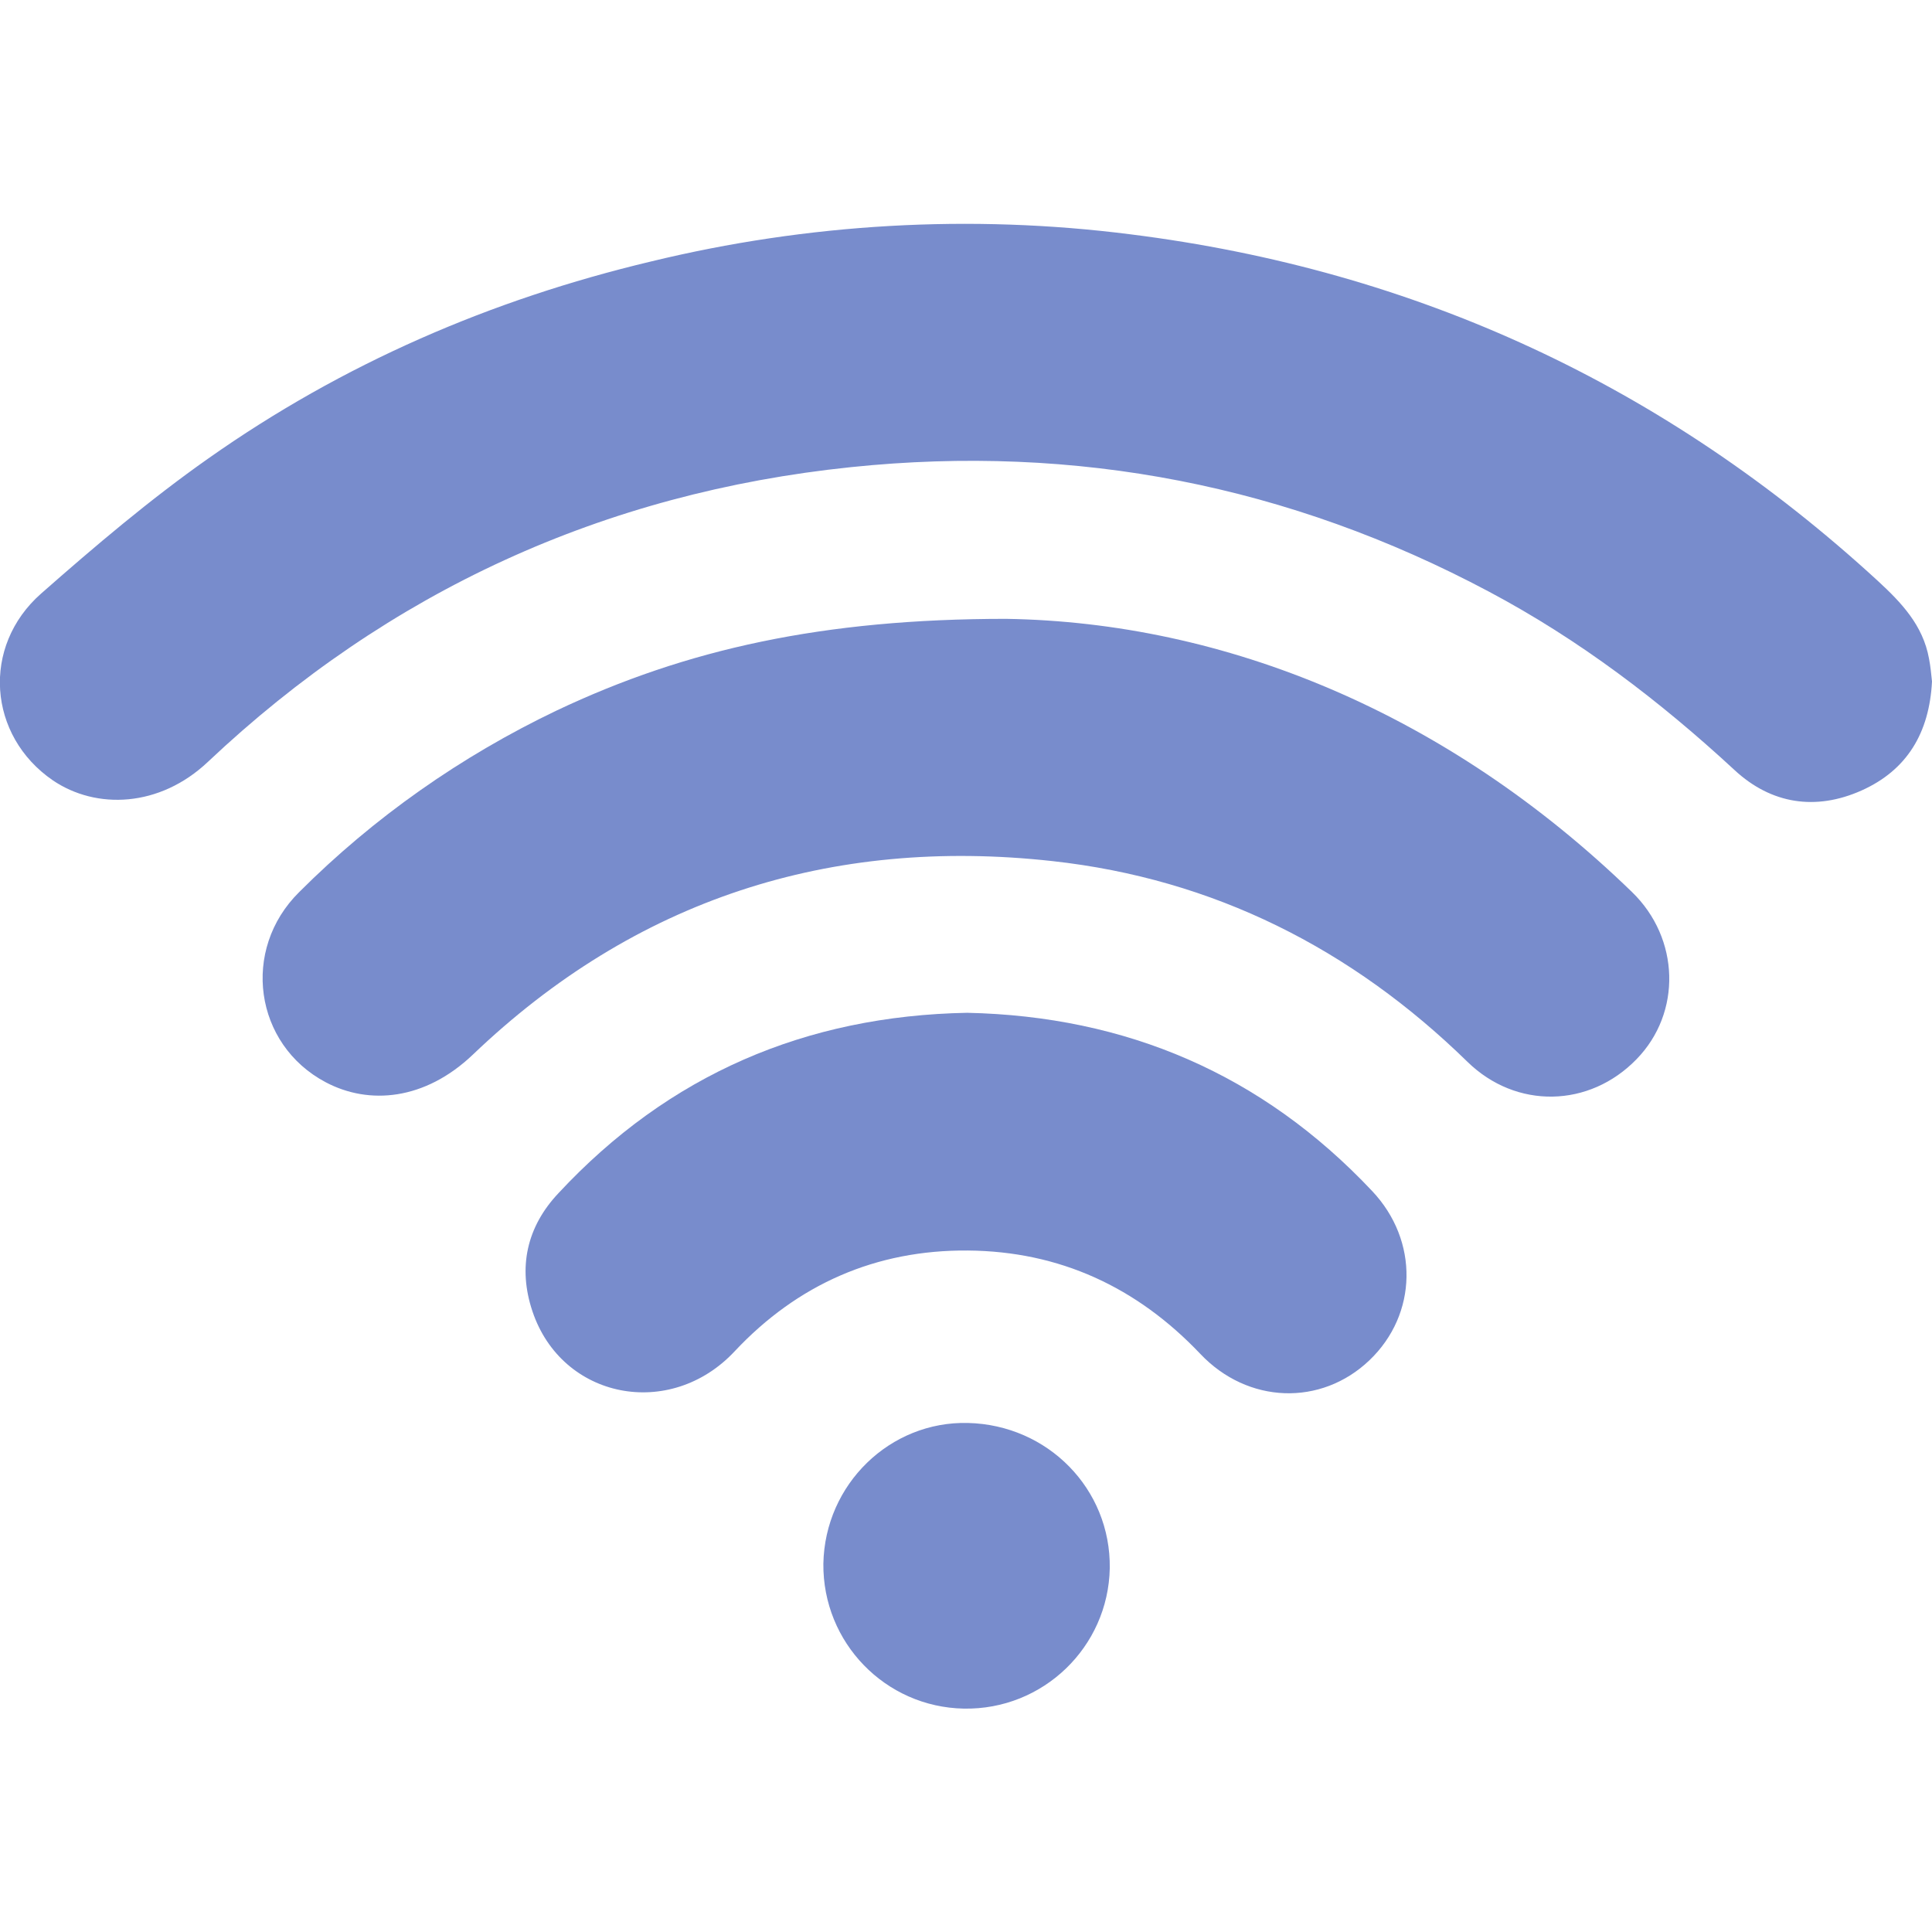
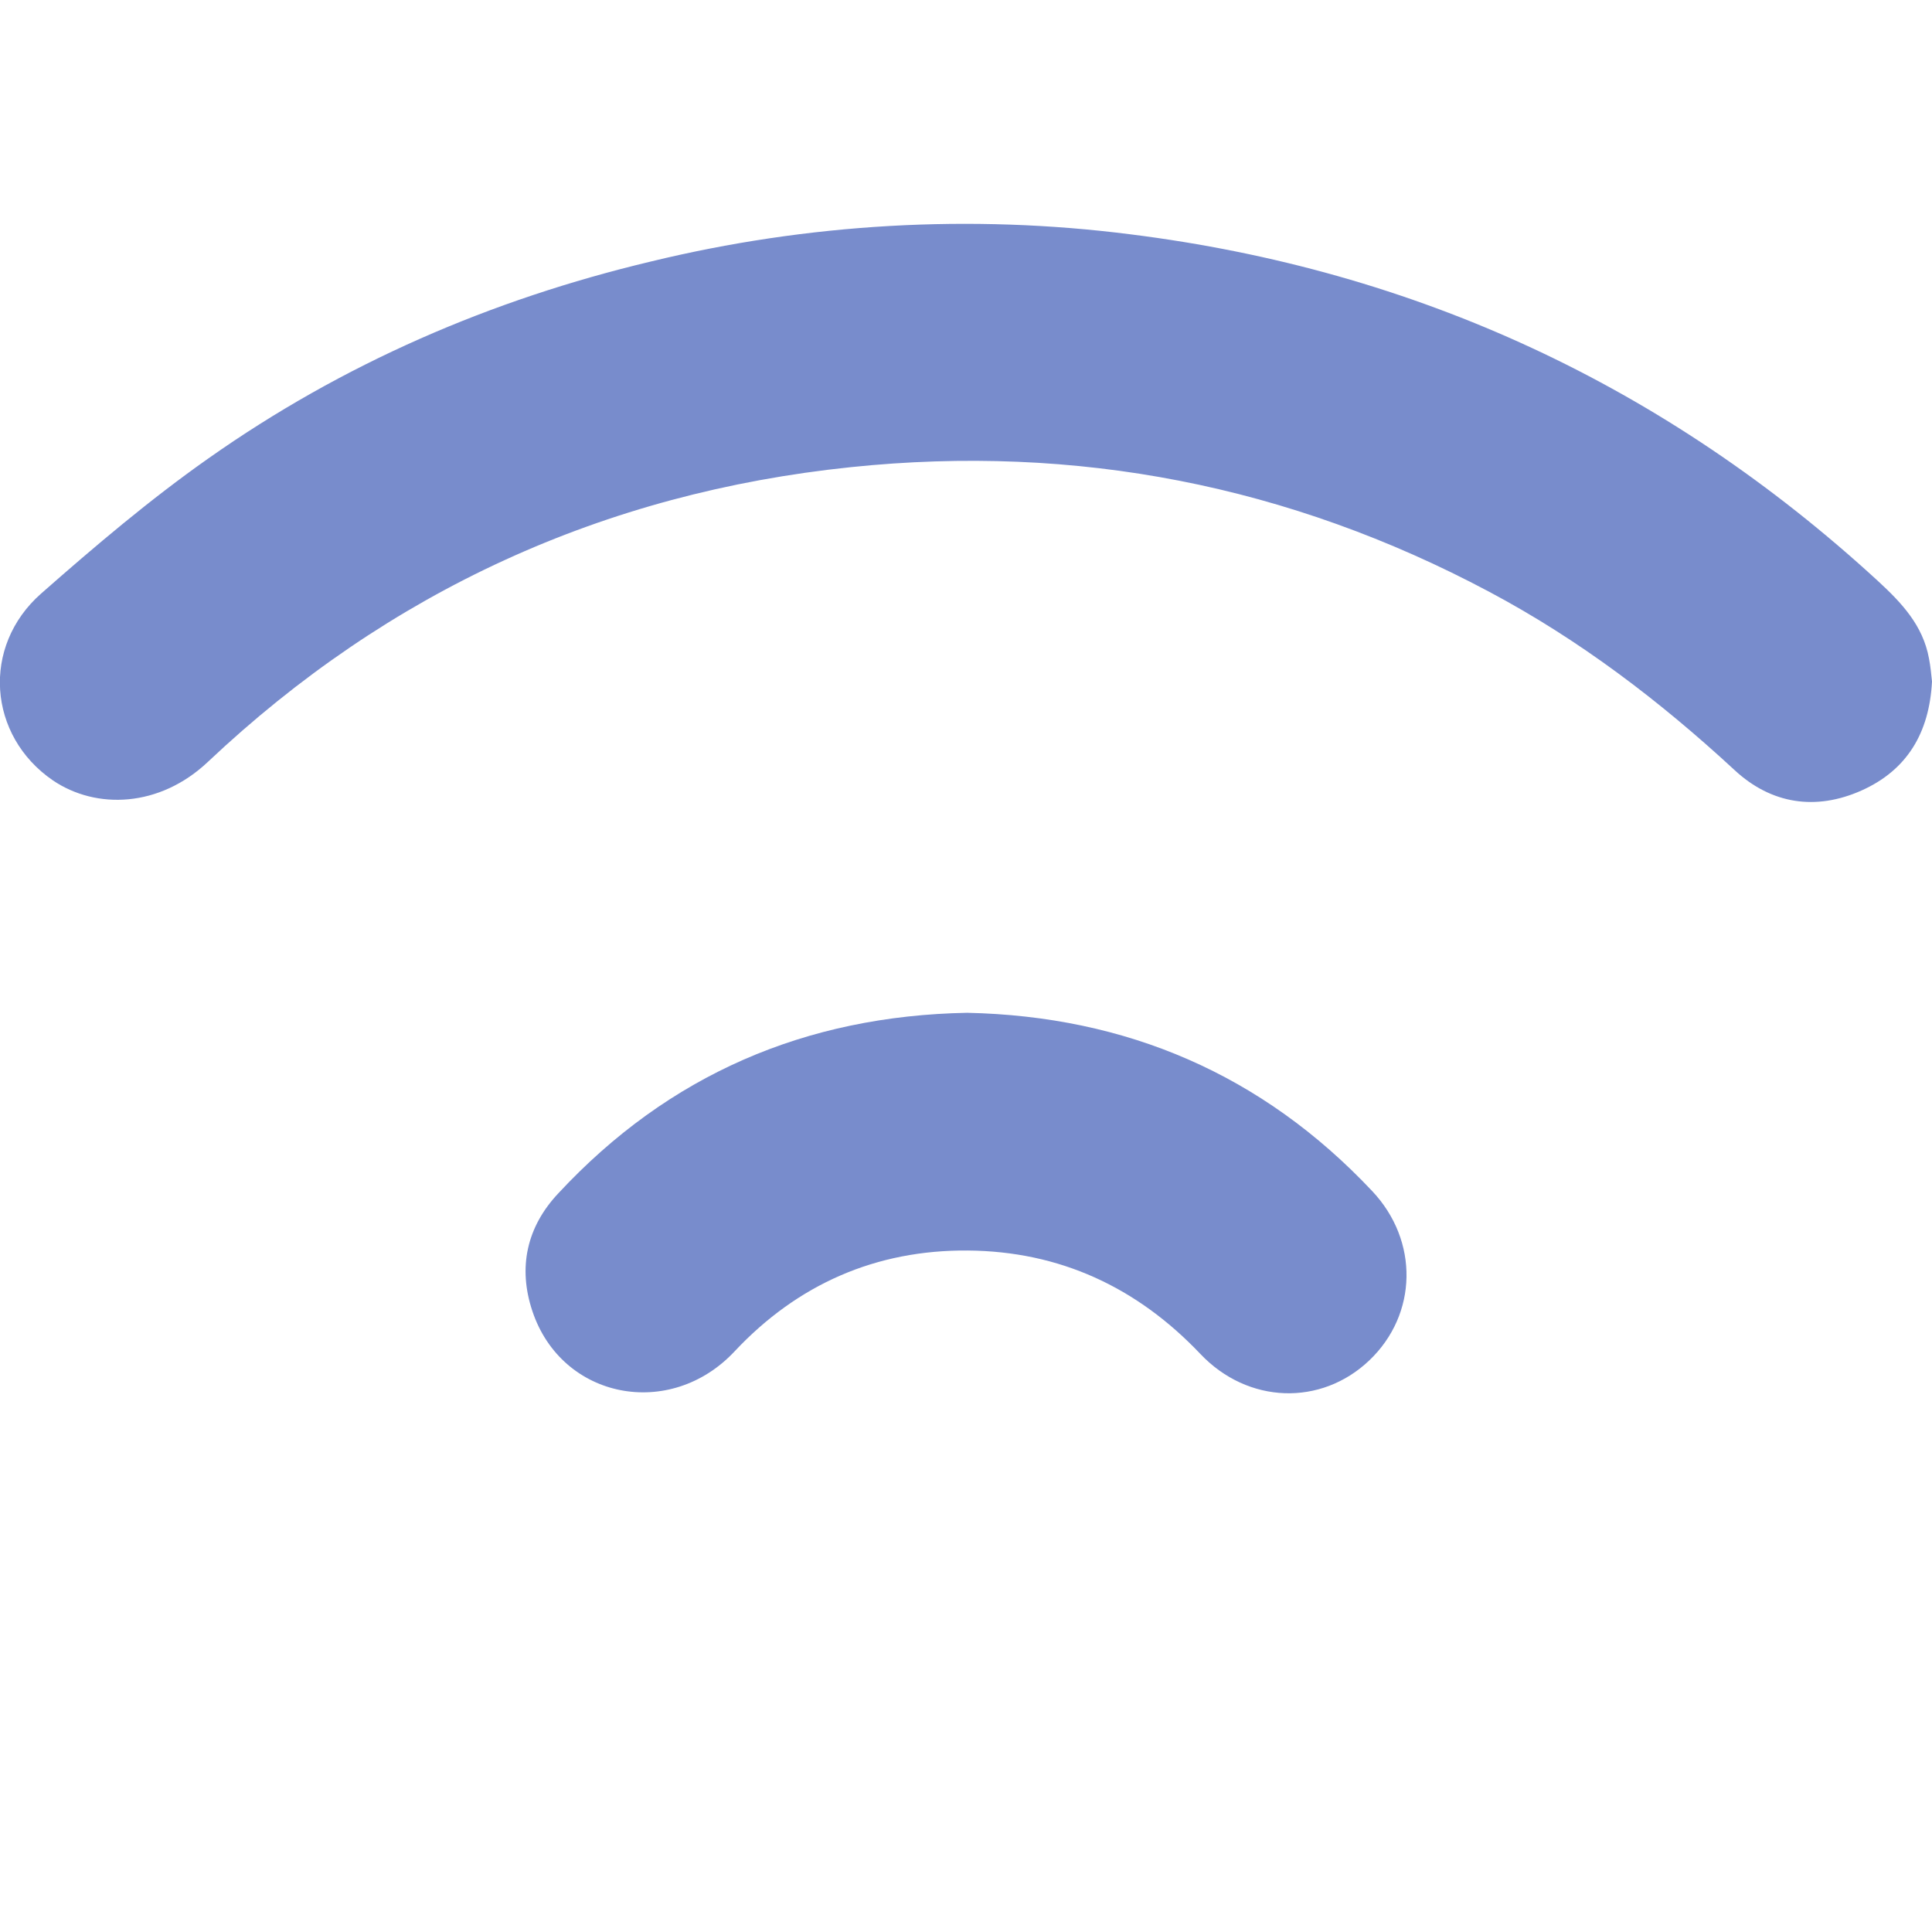
<svg xmlns="http://www.w3.org/2000/svg" width="100%" height="100%" viewBox="0 0 512 512" version="1.1" xml:space="preserve" style="fill-rule:evenodd;clip-rule:evenodd;stroke-linejoin:round;stroke-miterlimit:2;">
  <g id="Layer_2_00000084524607383479227700000006463003891884832404_">
    <g id="Layer_2_copy_3">
      <g id="_29">
        <path d="M512,180.6C511.3,194.2 505.4,204.1 493.3,209.5C481.2,214.9 469.4,213.1 459.7,204.1C439.8,185.7 418.5,169.5 394.6,156.8C341.6,128.6 285.2,117.6 225.5,123.8C160,130.6 103,156.7 55.1,201.9C42.3,214 25.5,214.6 14,206.8C-3.2,195 -5,171.3 10.9,157.3C25.1,144.8 39.7,132.4 55.2,121.5C90.8,96.4 130.1,79.4 172.5,69.3C214.1,59.2 257.2,56.7 299.6,62.1C375.3,71.6 441.3,102.2 497.6,153.9C503.9,159.7 509.6,165.7 511.2,174.5C511.6,176.5 511.8,178.7 512,180.6Z" style="fill:rgb(120,140,204);fill-rule:nonzero;" />
-         <path d="M266.6,164C324.5,164.9 383.4,188.8 432.5,236.4C445.2,248.7 445.7,268.4 433.7,280.7C421.2,293.6 401.8,294 388.9,281.4C358.2,251.4 321.6,232.9 278.9,228.2C220,221.7 168.3,238.4 125.3,279.5C112.6,291.6 97.8,292.9 86.3,286.8C67.4,276.8 63.8,251.7 79.3,236.4C99.1,216.6 122.2,200.4 147.5,188.3C181.9,172 218.2,164 266.6,164Z" style="fill:rgb(120,140,204);fill-rule:nonzero;" />
        <path d="M256.3,268.4C298.5,269.3 334.5,284.7 363.6,315.6C376.1,328.8 375.7,348.3 362.9,360.5C350.1,372.7 330.7,372.1 318.1,358.8C301.3,341.1 280.8,331.6 256.5,331.4C232.2,331.2 211.4,340.3 194.7,358.1C177.6,376.4 148.9,370.8 141.1,347.5C137.2,335.9 139.6,325.1 148,316.2C177.2,284.8 213.5,269.2 256.3,268.4Z" style="fill:rgb(120,140,204);fill-rule:nonzero;" />
-         <path d="M256.5,377.1C277.7,377.6 294.4,394.6 294.1,415.6C293.7,436.5 276.4,453.2 255.4,452.8C234.6,452.4 218,435.3 218.2,414.4C218.6,393.3 235.9,376.6 256.5,377.1Z" style="fill:rgb(120,140,204);fill-rule:nonzero;" />
      </g>
    </g>
  </g>
</svg>